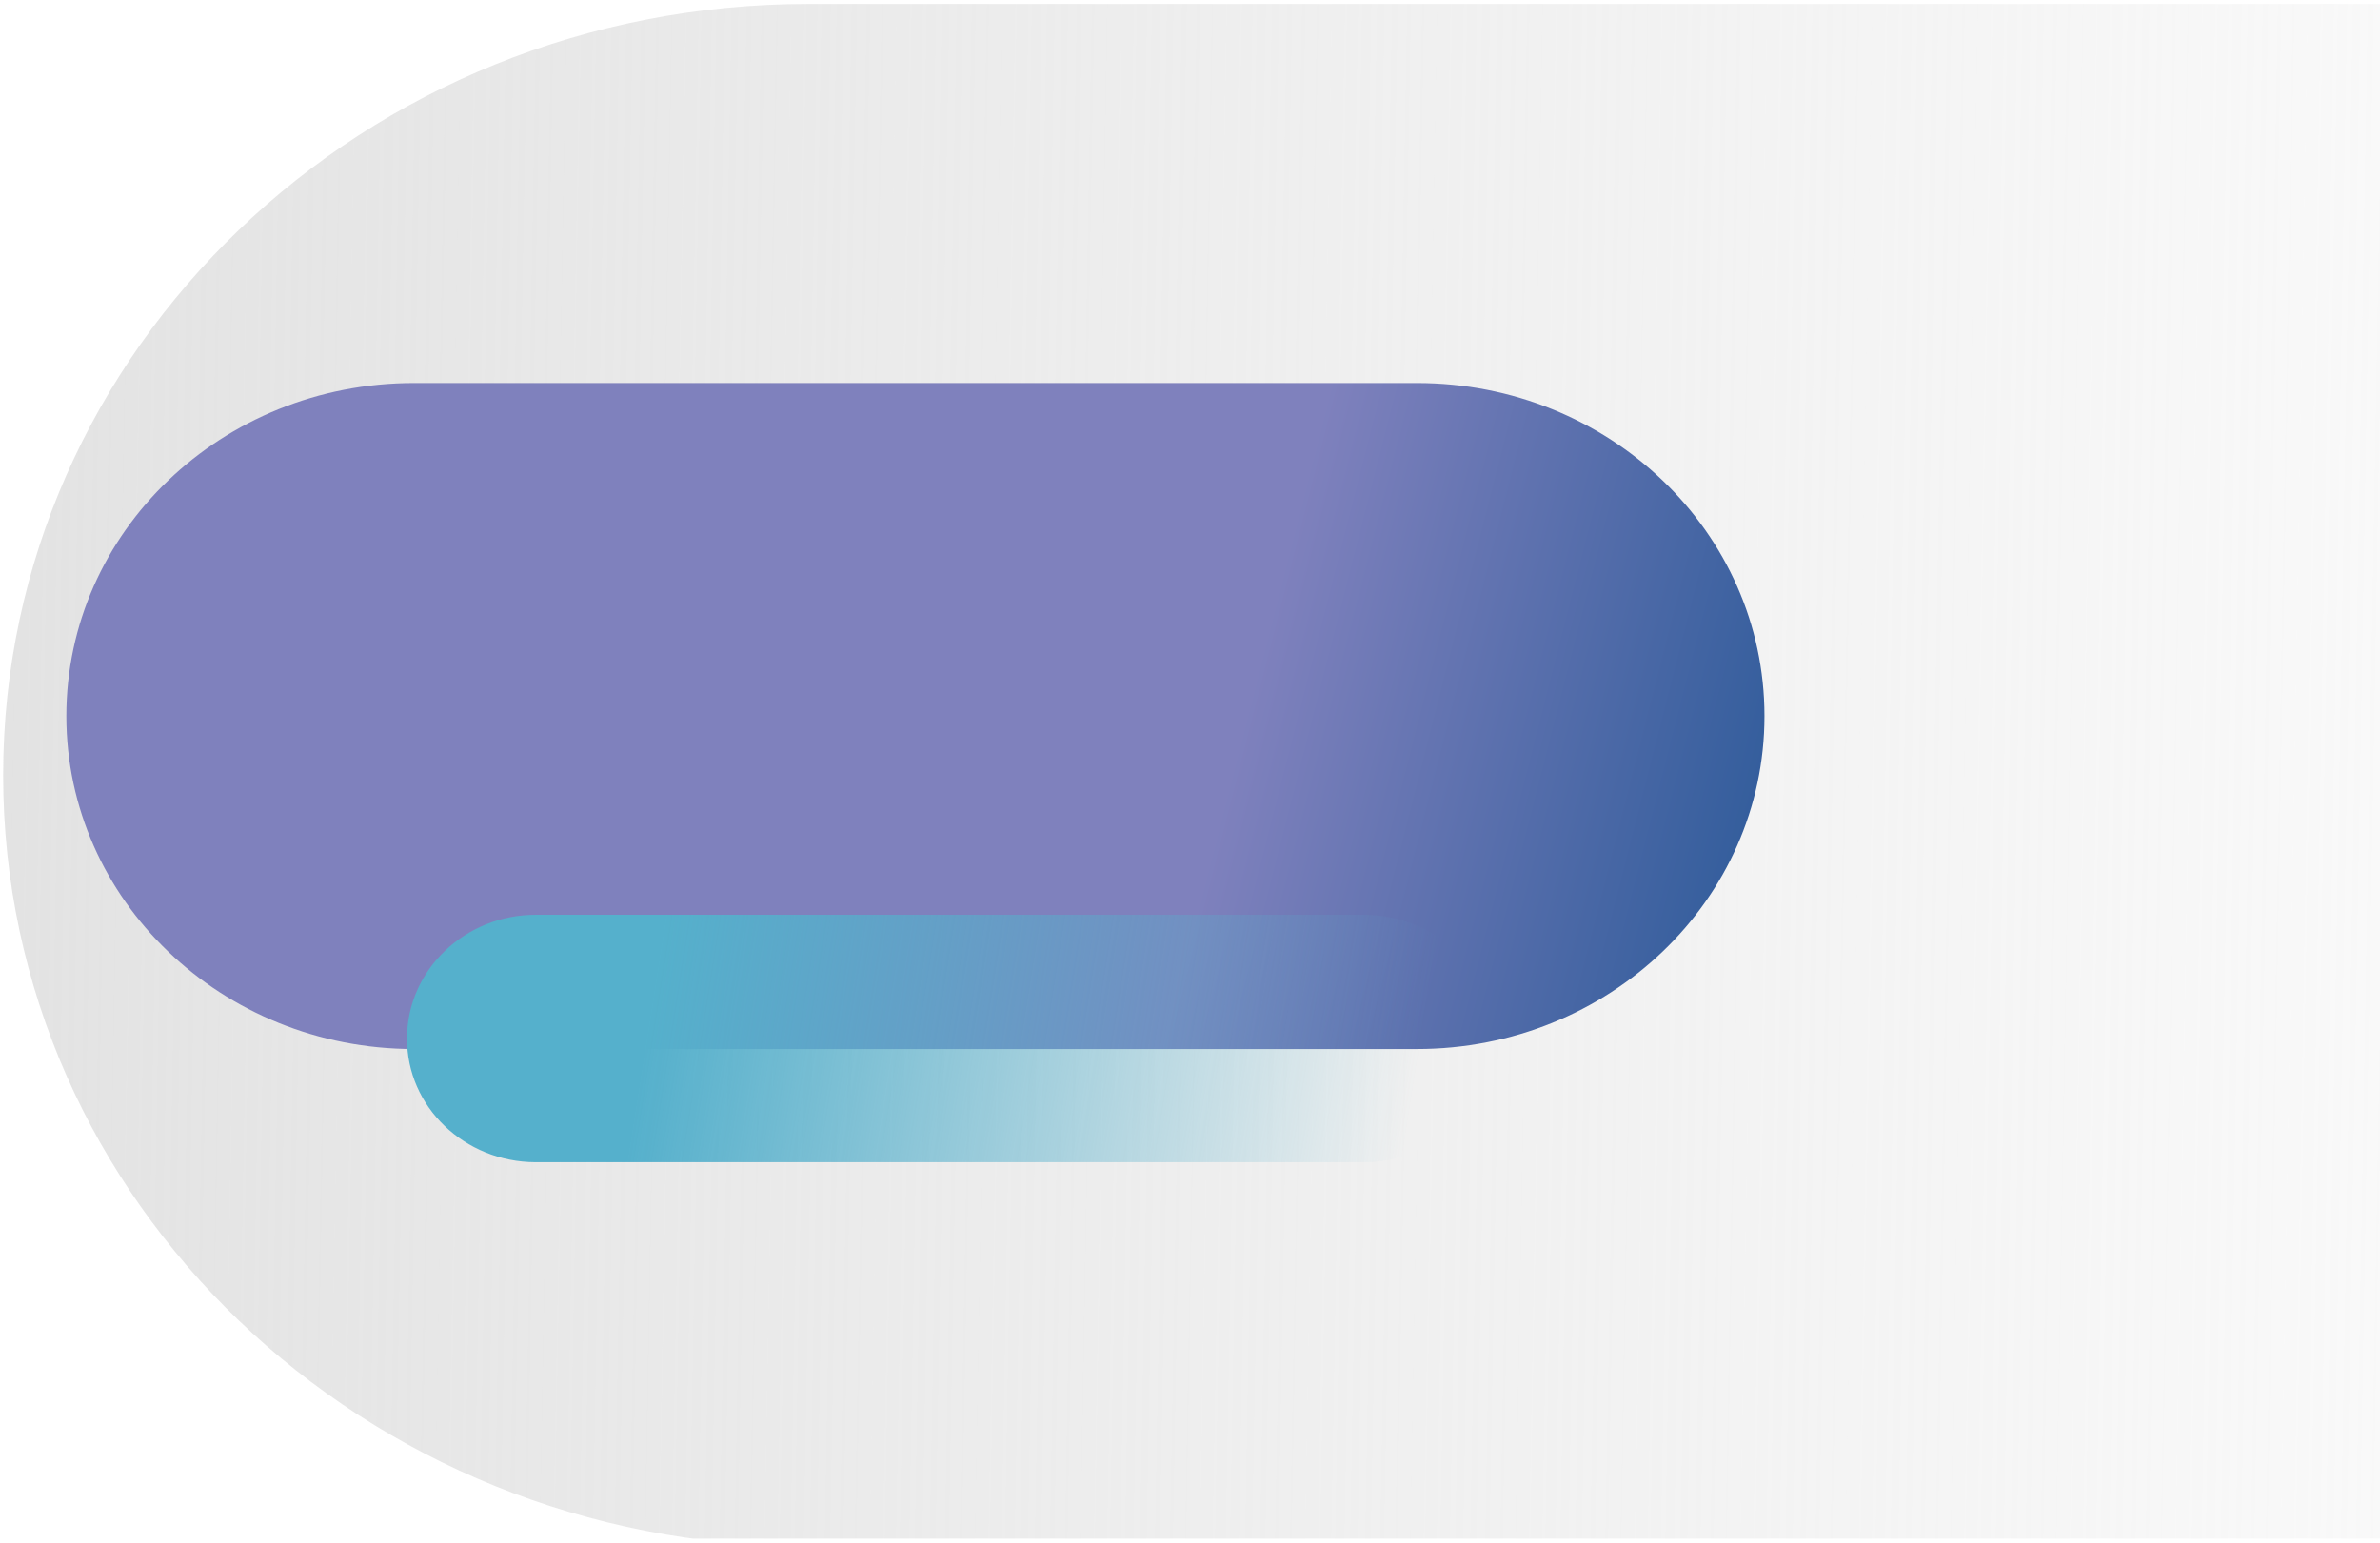
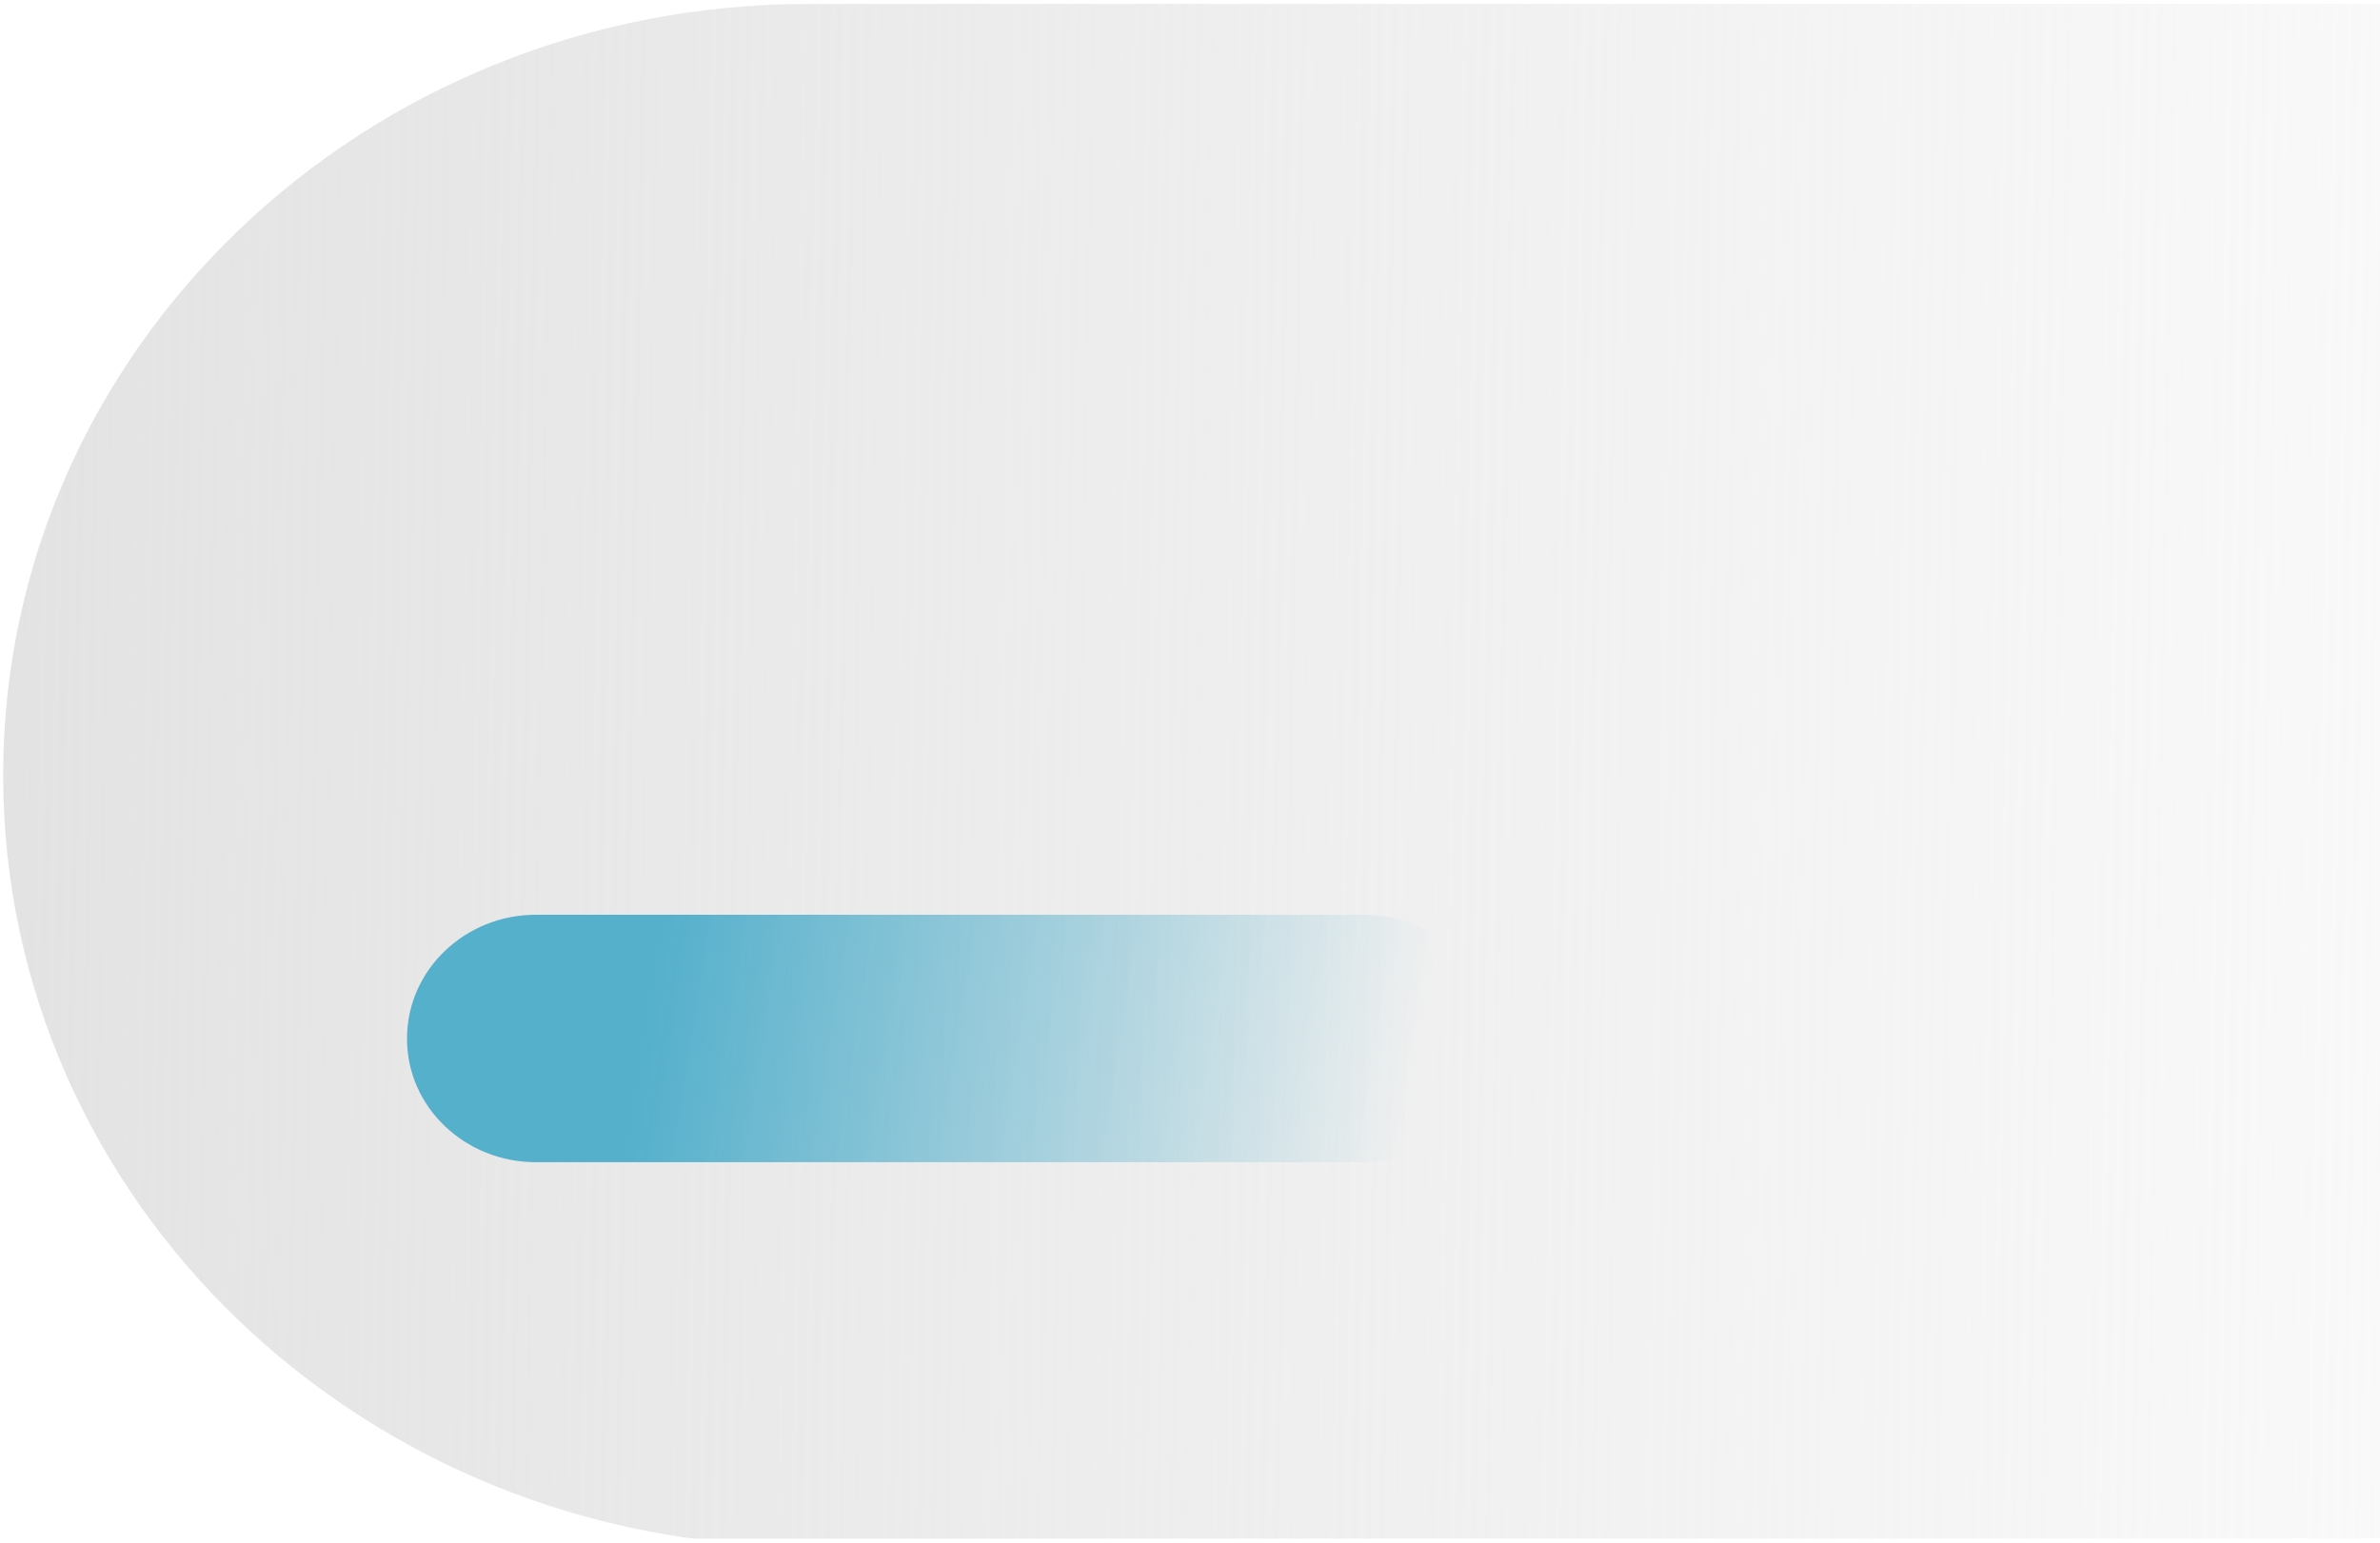
<svg xmlns="http://www.w3.org/2000/svg" xmlns:xlink="http://www.w3.org/1999/xlink" version="1.1" id="Layer_1" x="0px" y="0px" viewBox="0 0 904 586" style="enable-background:new 0 0 904 586;" xml:space="preserve">
  <style type="text/css">
	.st0{clip-path:url(#SVGID_00000039835449001119558360000014116256269869525397_);}
	.st1{fill:url(#SVGID_00000076577444868858013890000000687953307568046770_);}
	.st2{fill:url(#SVGID_00000093867203477183345290000002007812884372863643_);}
	.st3{fill:url(#SVGID_00000116956851726496532920000001629574283981611667_);}
</style>
  <g>
    <defs>
      <rect id="SVGID_1_" x="-75" y="1.5" width="979" height="583" />
    </defs>
    <clipPath id="SVGID_00000166647654438654176350000016140431544604570504_">
      <use xlink:href="#SVGID_1_" style="overflow:visible;" />
    </clipPath>
    <g style="clip-path:url(#SVGID_00000166647654438654176350000016140431544604570504_);">
      <linearGradient id="SVGID_00000045599657938196415220000008560783707031855777_" gradientUnits="userSpaceOnUse" x1="-44.624" y1="-523.462" x2="1232.214" y2="-545.896" gradientTransform="matrix(1 0 0 -1 -73 -242)">
        <stop offset="0" style="stop-color:#E0E0E0" />
        <stop offset="1" style="stop-color:#E0E0E0;stop-opacity:0" />
      </linearGradient>
      <path style="fill:url(#SVGID_00000045599657938196415220000008560783707031855777_);" d="M1.2,294.5c0-161.8,136.9-293,305.8-293    h637.7v586H307C138.1,587.5,1.2,456.3,1.2,294.5z" />
      <linearGradient id="SVGID_00000120541108039623773040000004780833139317053099_" gradientUnits="userSpaceOnUse" x1="754.788" y1="-599.13" x2="538.258" y2="-543.955" gradientTransform="matrix(1 0 0 -1 -73 -242)">
        <stop offset="0" style="stop-color:#2A5998" />
        <stop offset="1" style="stop-color:#7F81BD" />
      </linearGradient>
-       <path style="fill:url(#SVGID_00000120541108039623773040000004780833139317053099_);" d="M157.2,145.5h381    c72.9,0,132,56.6,132,126.5l0,0c0,69.9-59.1,126.5-132,126.5h-381c-72.9,0-132-56.6-132-126.5l0,0    C25.2,202.1,84.3,145.5,157.2,145.5z" />
      <linearGradient id="SVGID_00000070102340103176832810000002931489978927241401_" gradientUnits="userSpaceOnUse" x1="100.994" y1="1272.737" x2="388.789" y2="1318.075" gradientTransform="matrix(1 0 0 1 147 -896)">
        <stop offset="0" style="stop-color:#55B0CC" />
        <stop offset="1" style="stop-color:#55B0CC;stop-opacity:0" />
      </linearGradient>
      <path style="fill:url(#SVGID_00000070102340103176832810000002931489978927241401_);" d="M203.7,441.5h314.2    c27,0.1,49-20.9,49.1-46.8c0,0,0,0,0,0v-0.2l0,0c0.1-25.9-21.8-46.9-48.8-47c0,0,0,0,0,0H203.7c-27-0.1-49,20.9-49.1,46.8    c0,0,0,0,0,0v0.2l0,0c-0.1,25.9,21.8,46.9,48.8,47c0,0,0,0,0,0H203.7z" />
    </g>
  </g>
</svg>